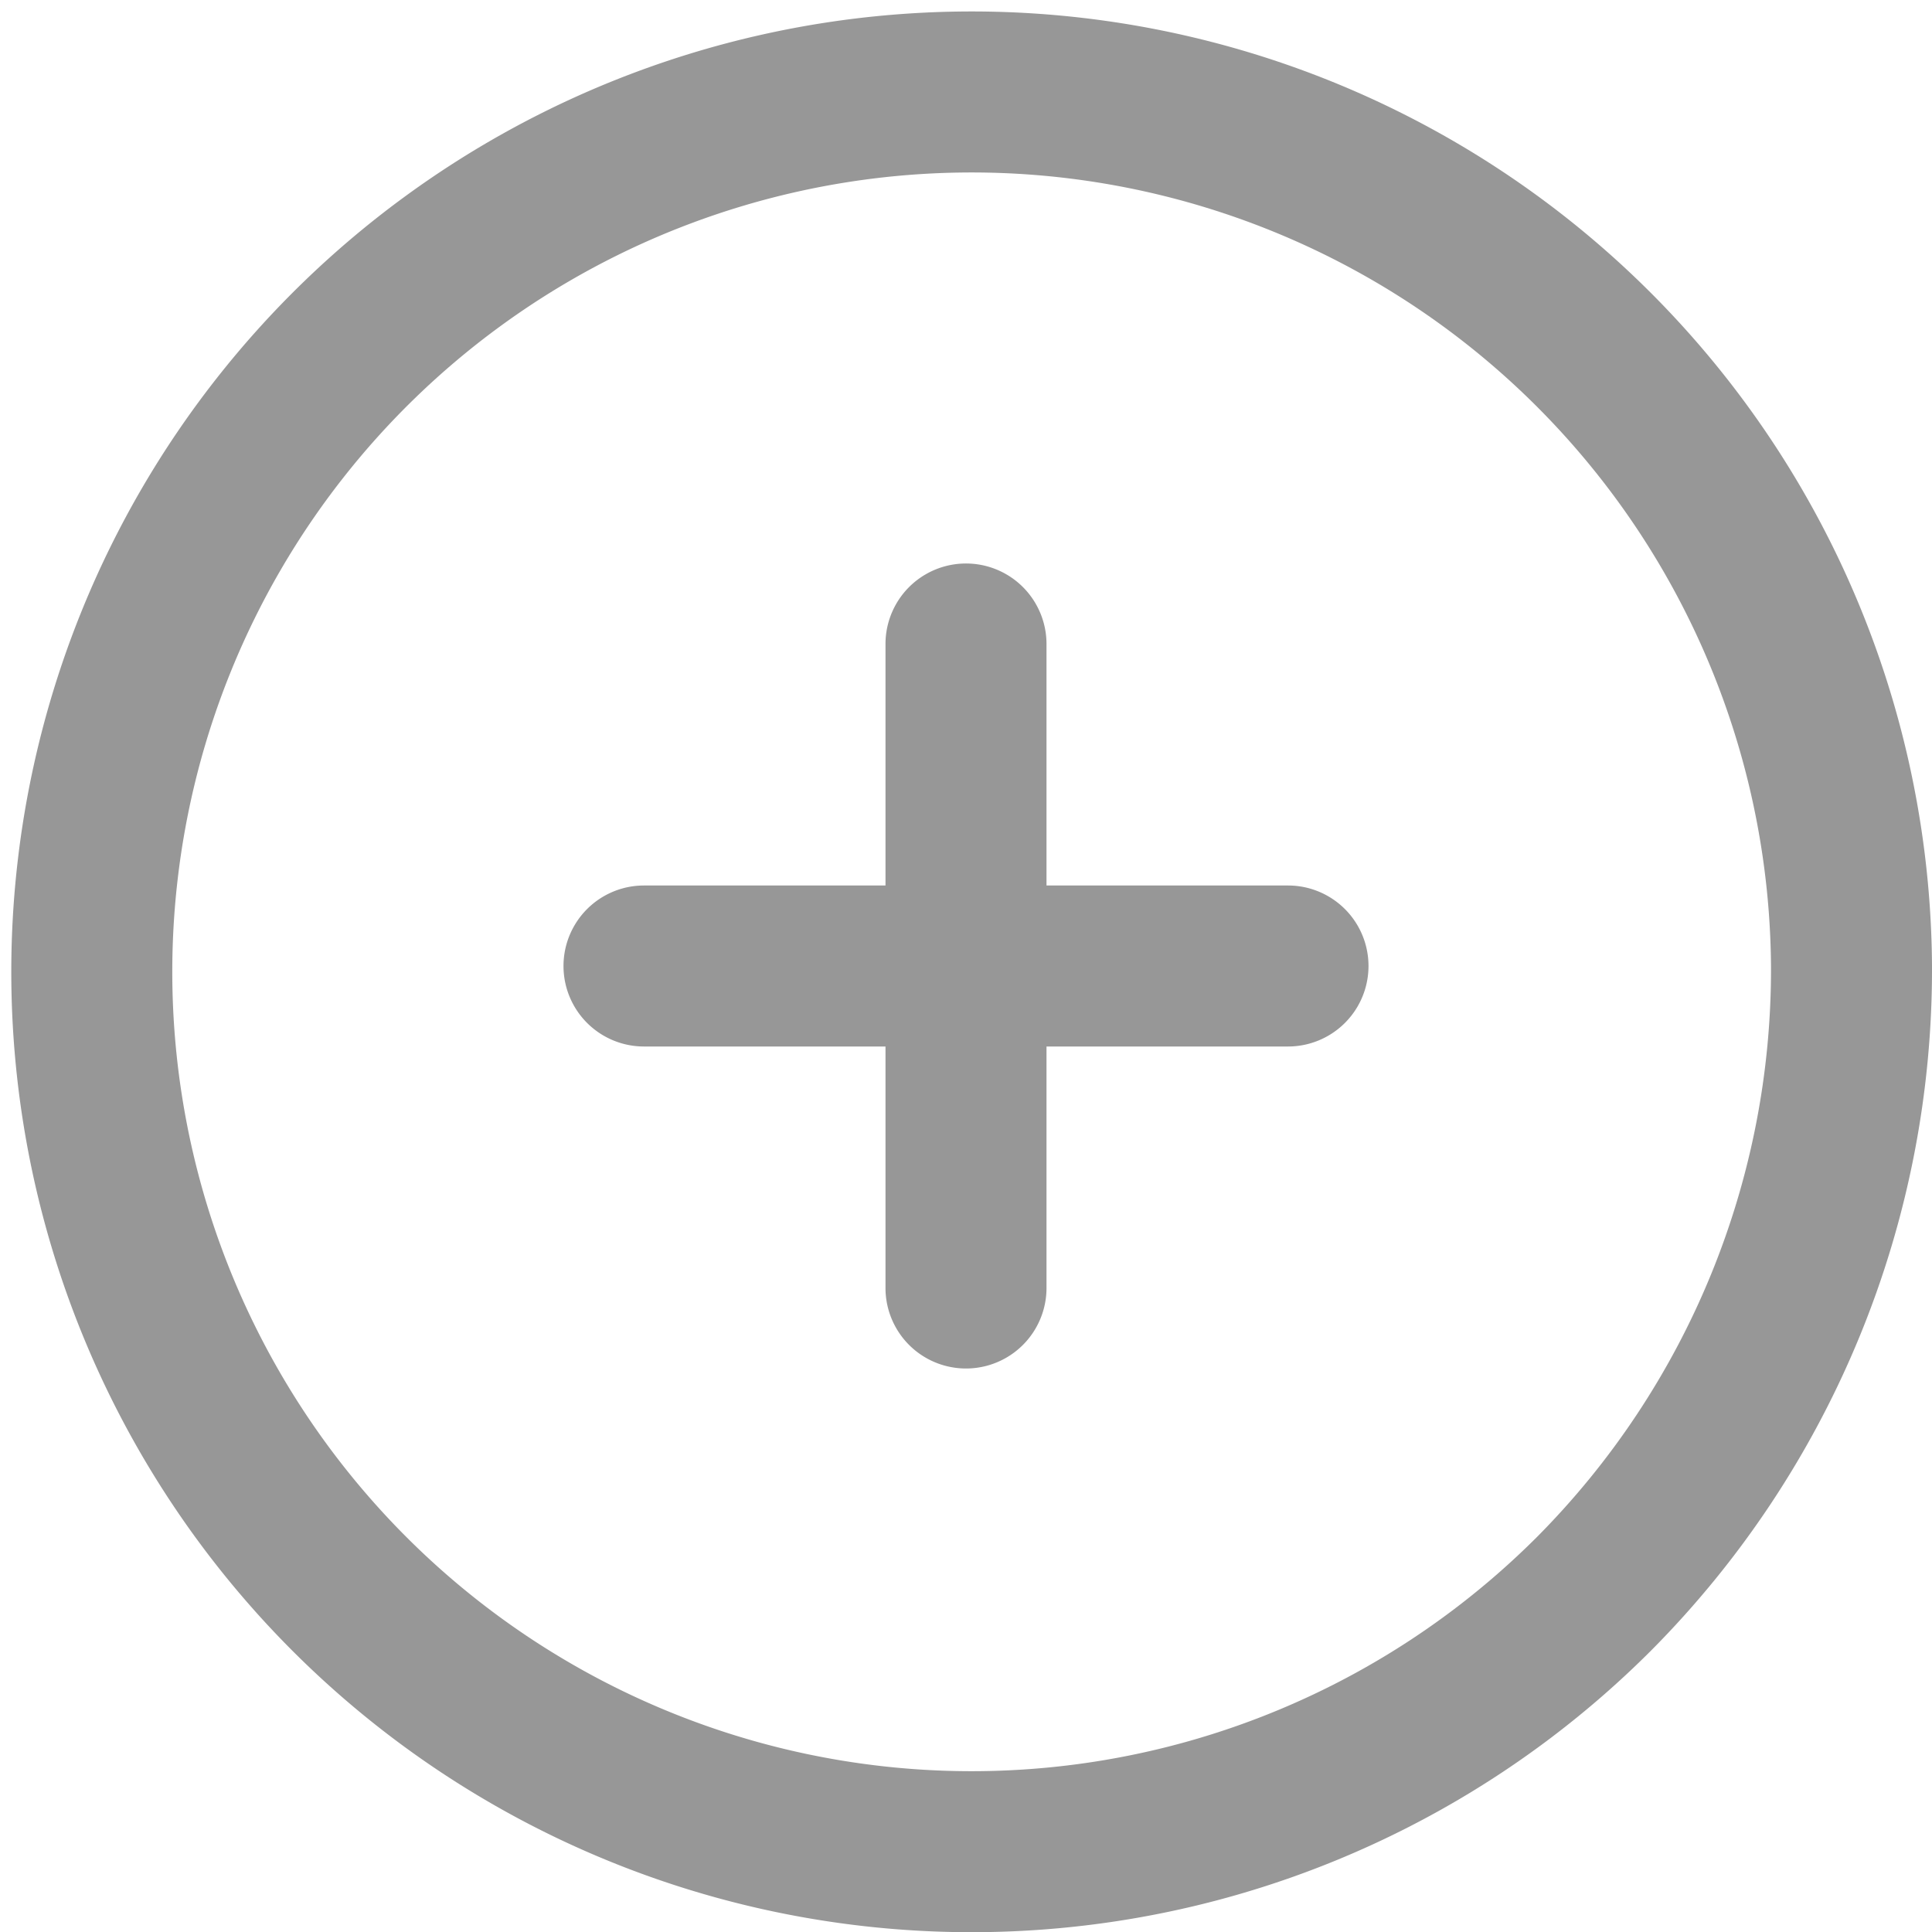
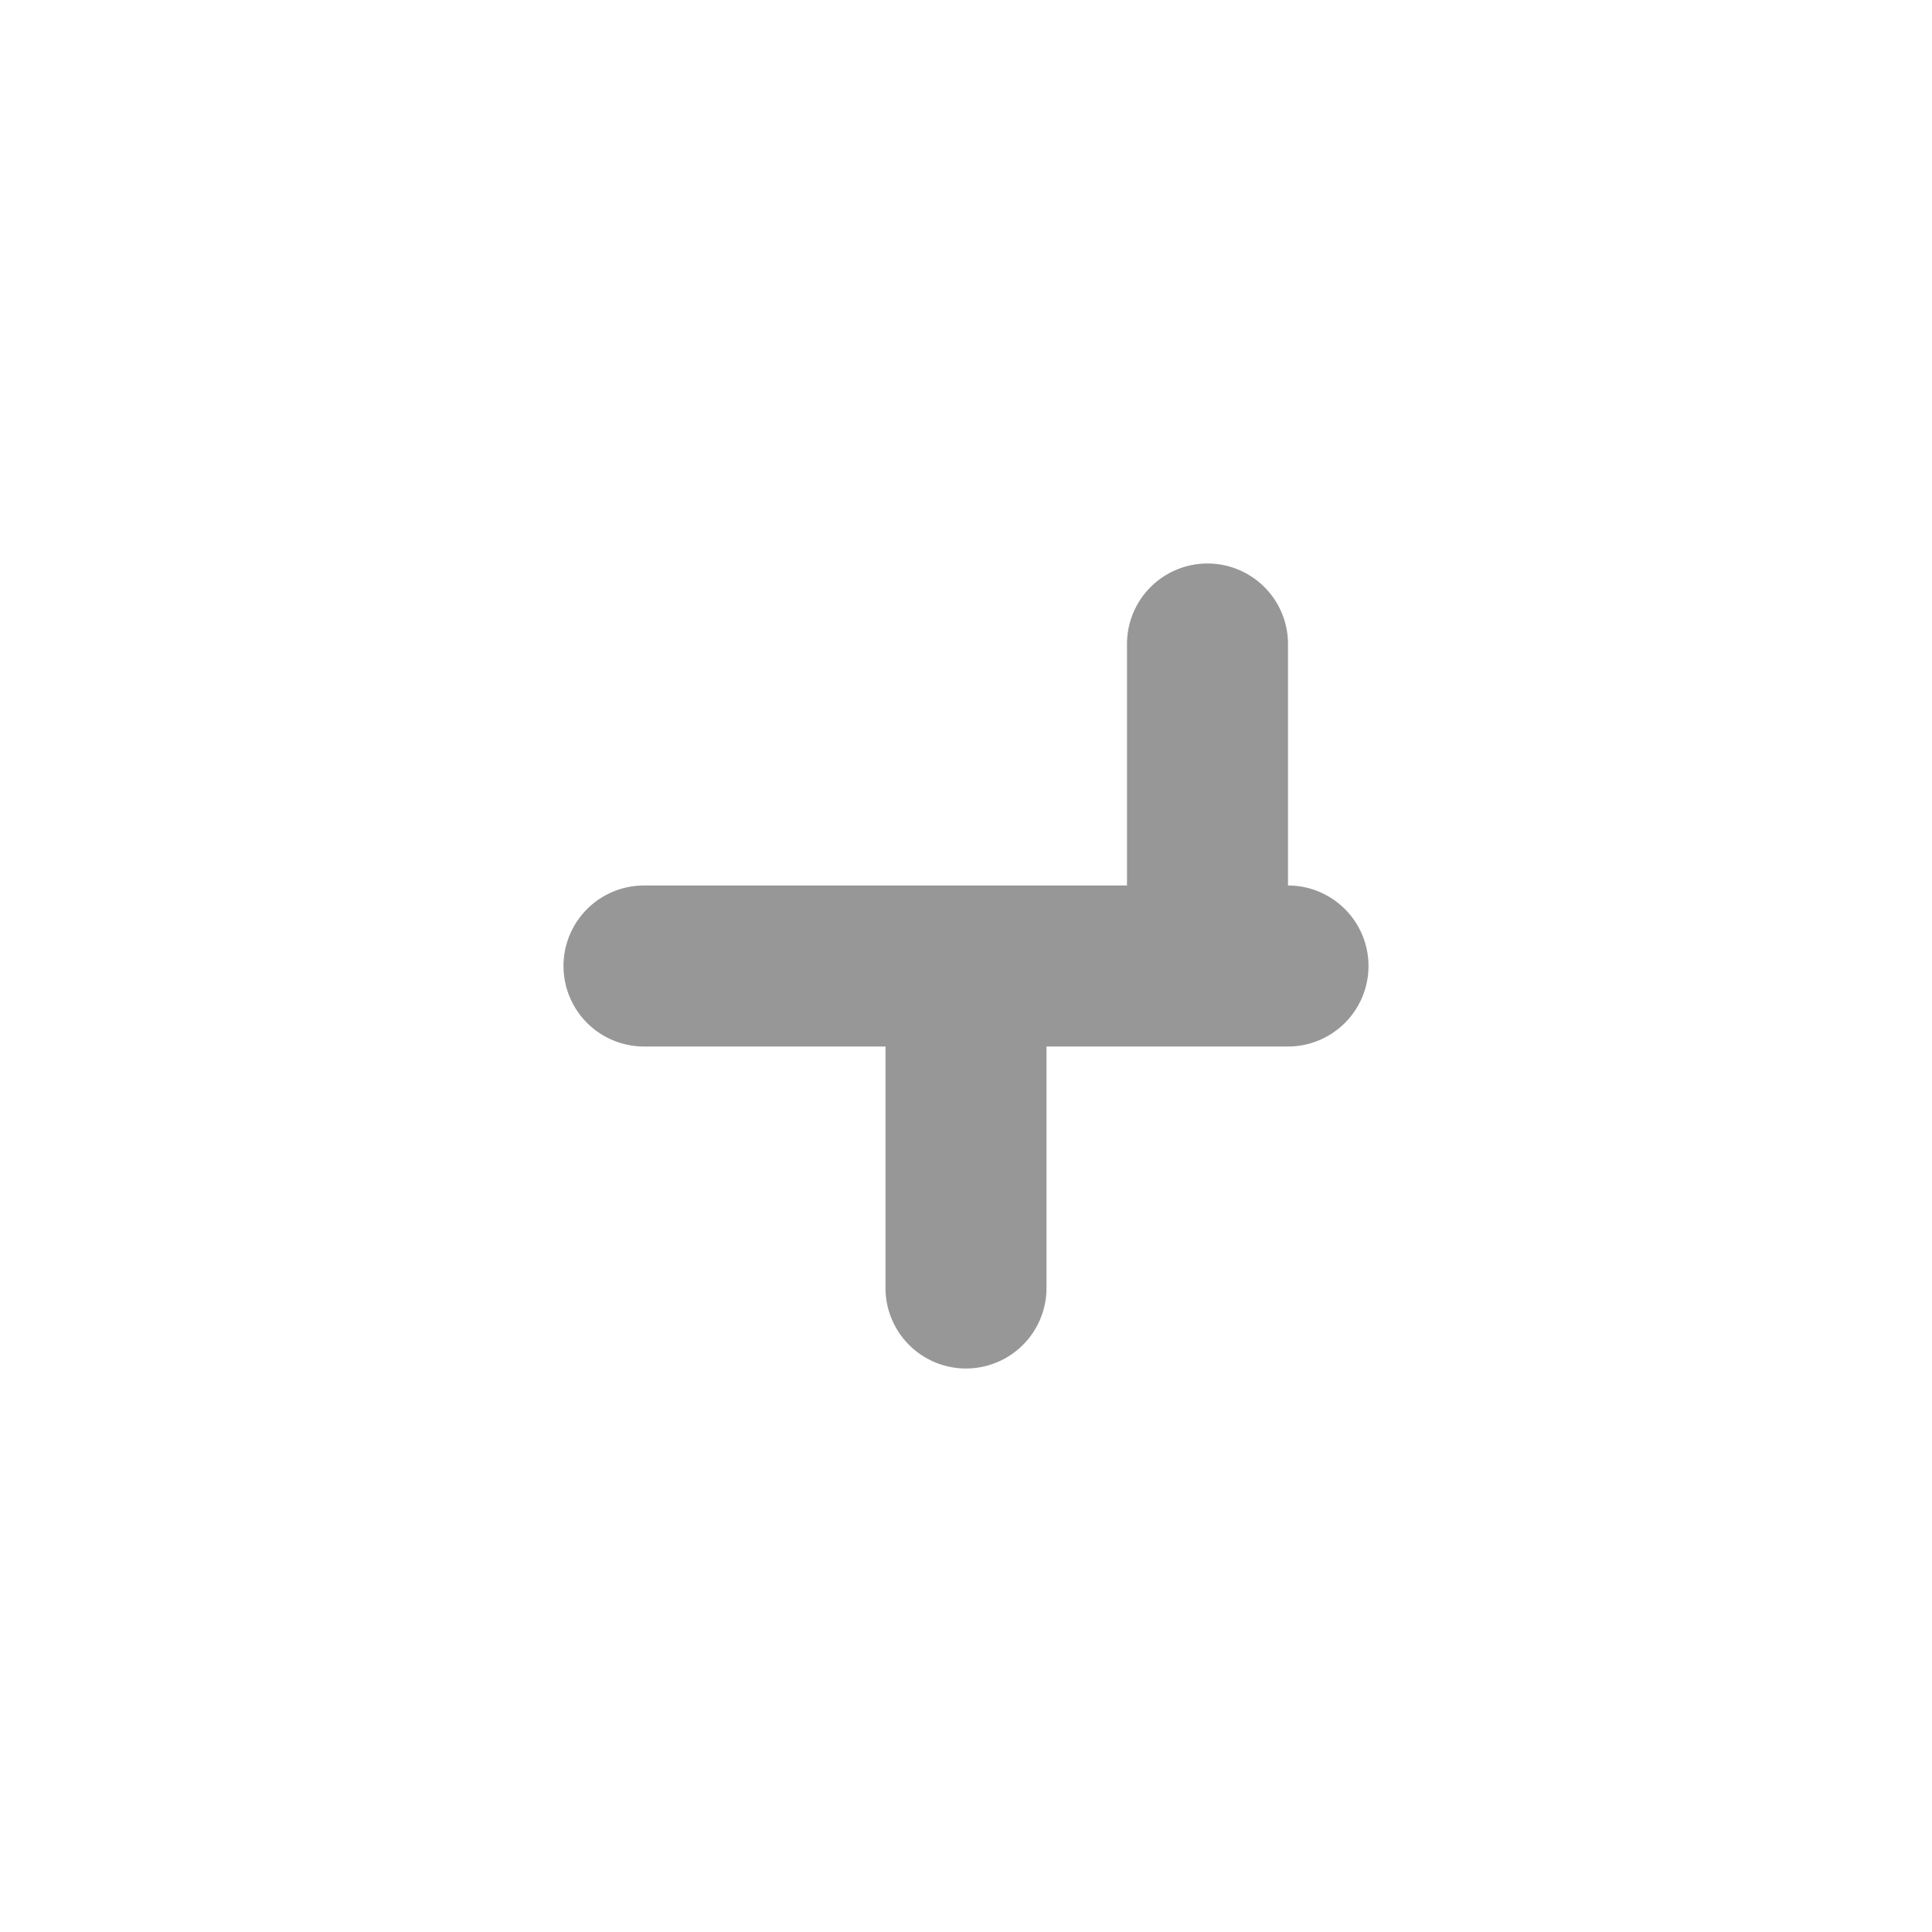
<svg xmlns="http://www.w3.org/2000/svg" id="Layer_1" data-name="Layer 1" viewBox="0 0 24 24">
  <defs>
    <style>.cls-1{fill:none;stroke:#979797;stroke-miterlimit:10;stroke-width:2px;}.cls-2{fill:#979797;}</style>
  </defs>
  <title>Hugo_Plus_lightGrey</title>
-   <path class="cls-1" d="M23,12a10.93,10.93,0,1,0-3.2,7.8A11,11,0,0,0,23,12Z" />
-   <path class="cls-2" d="M8,13h3v3a1,1,0,0,0,2,0V13h3a1,1,0,0,0,0-2H13V8a1,1,0,0,0-2,0v3H8a1,1,0,0,0,0,2Z" />
+   <path class="cls-2" d="M8,13h3v3a1,1,0,0,0,2,0V13h3a1,1,0,0,0,0-2V8a1,1,0,0,0-2,0v3H8a1,1,0,0,0,0,2Z" />
</svg>